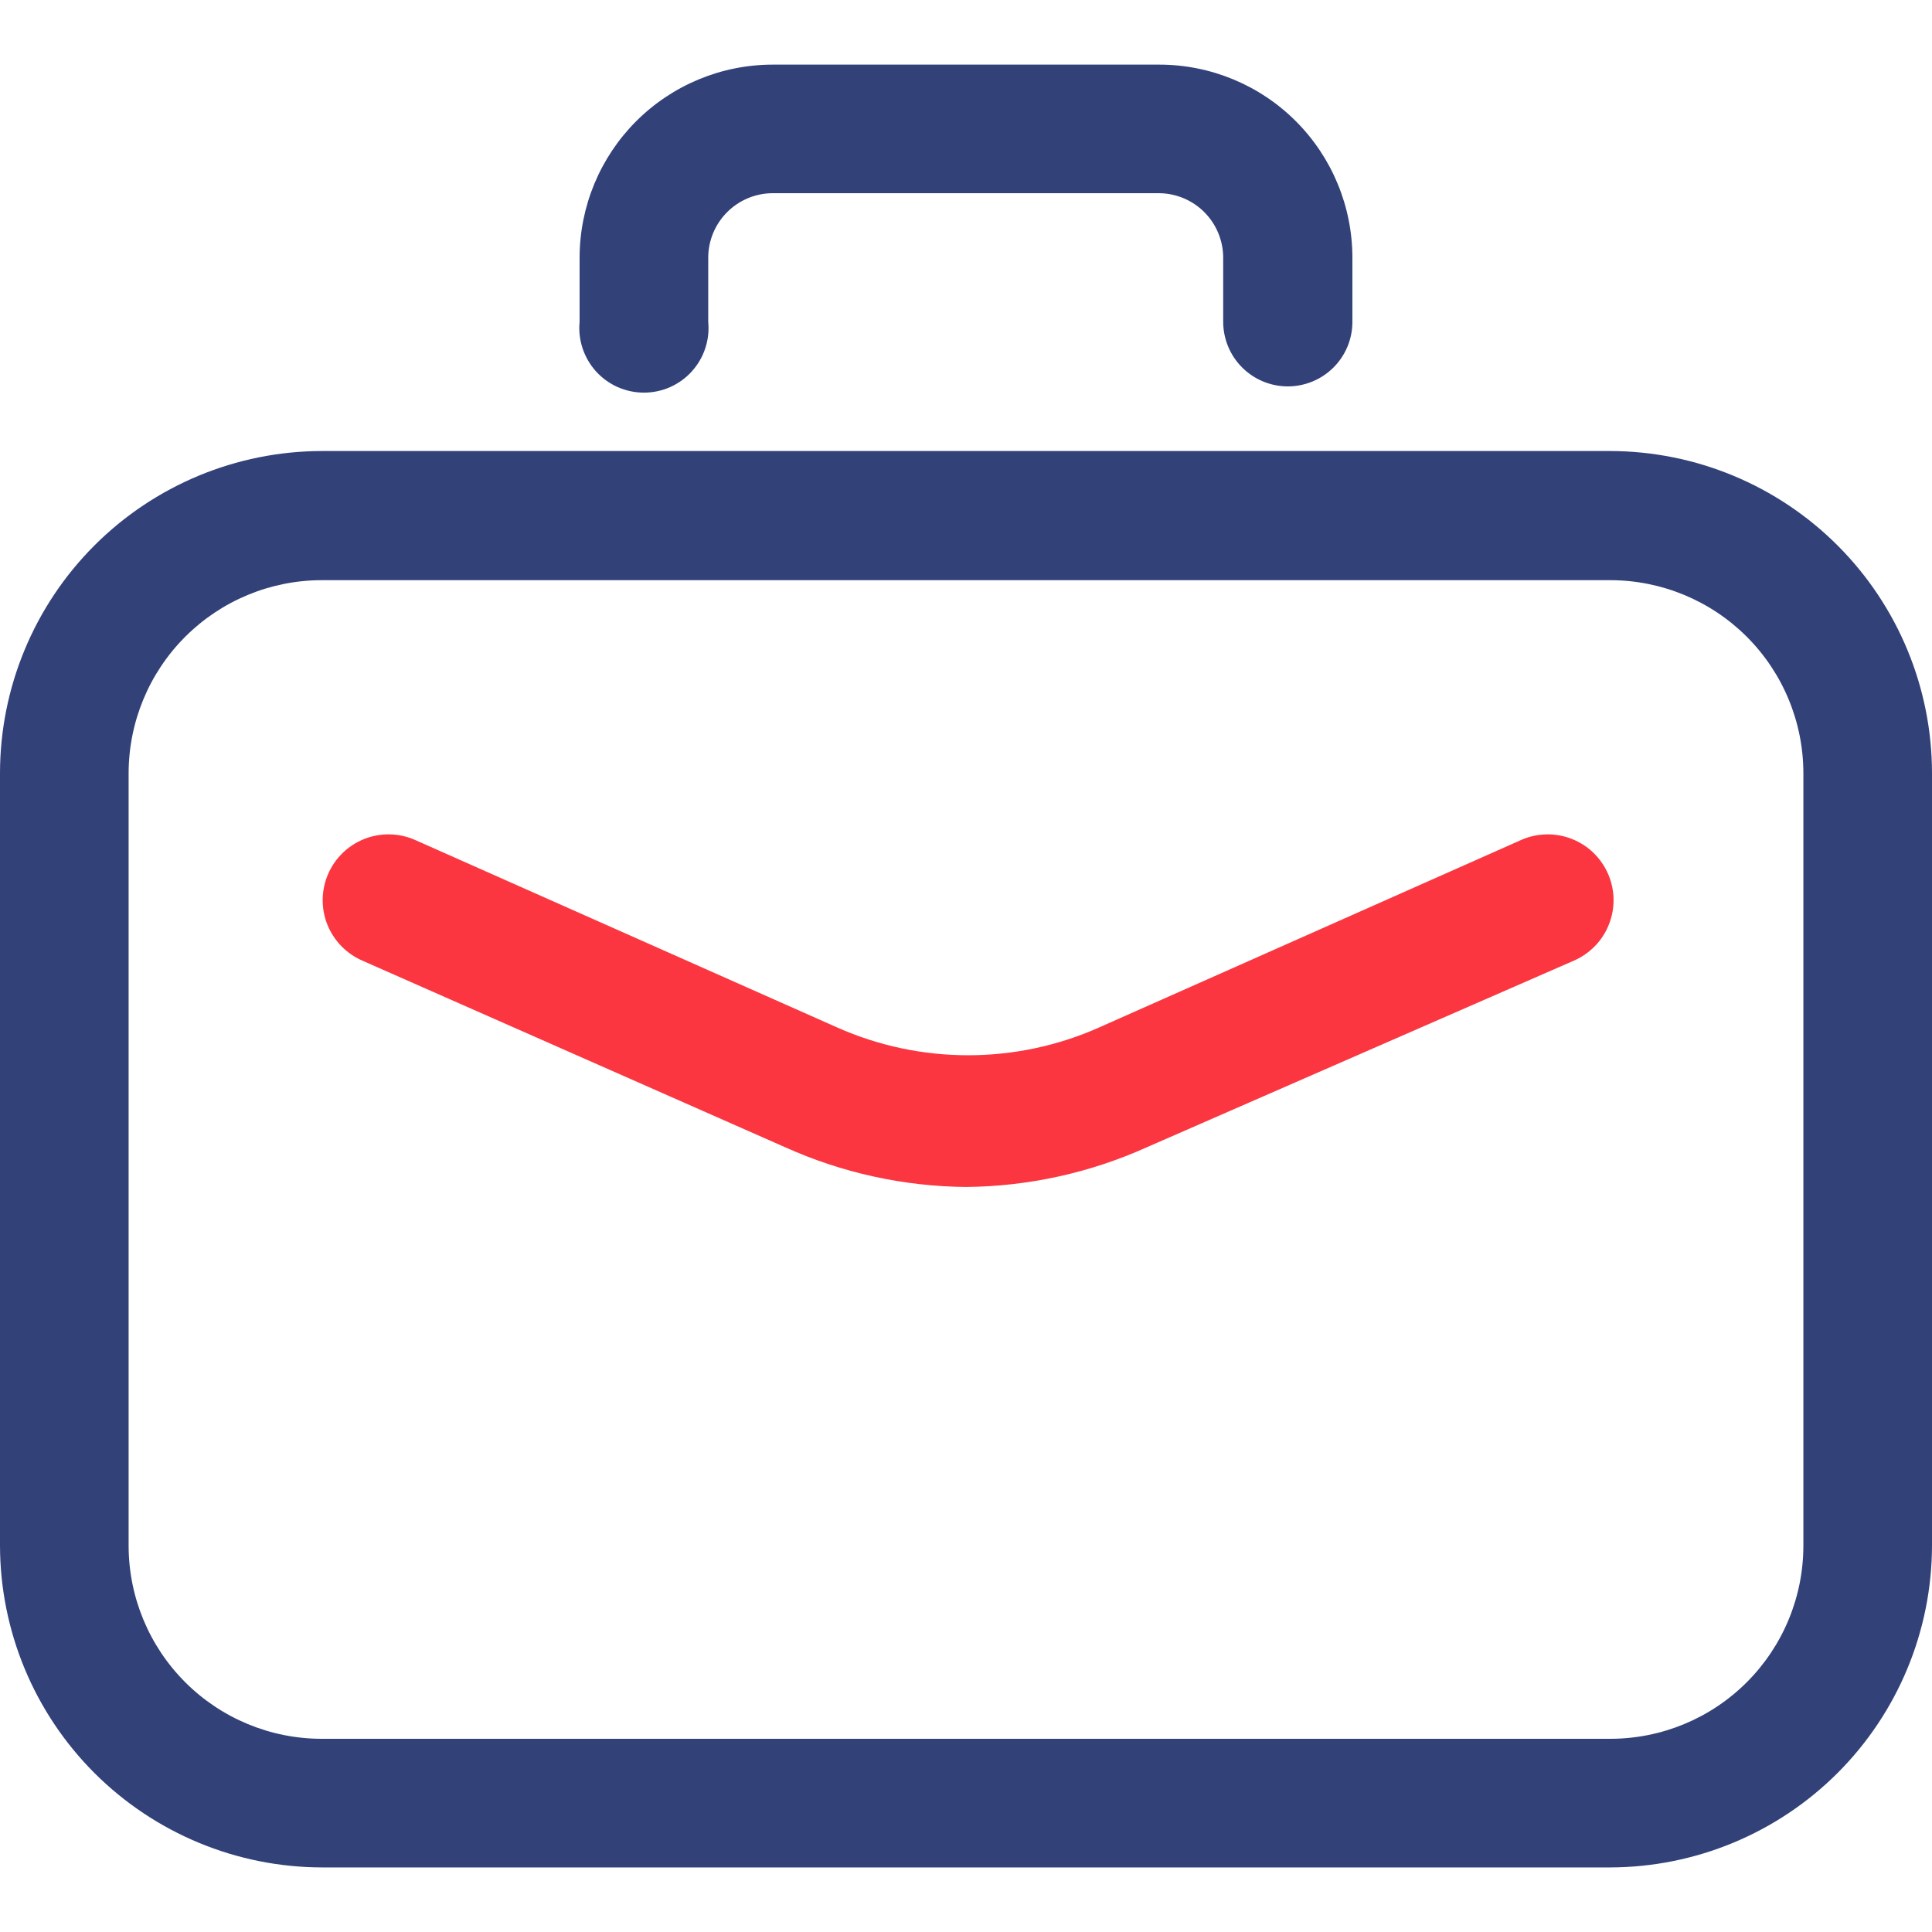
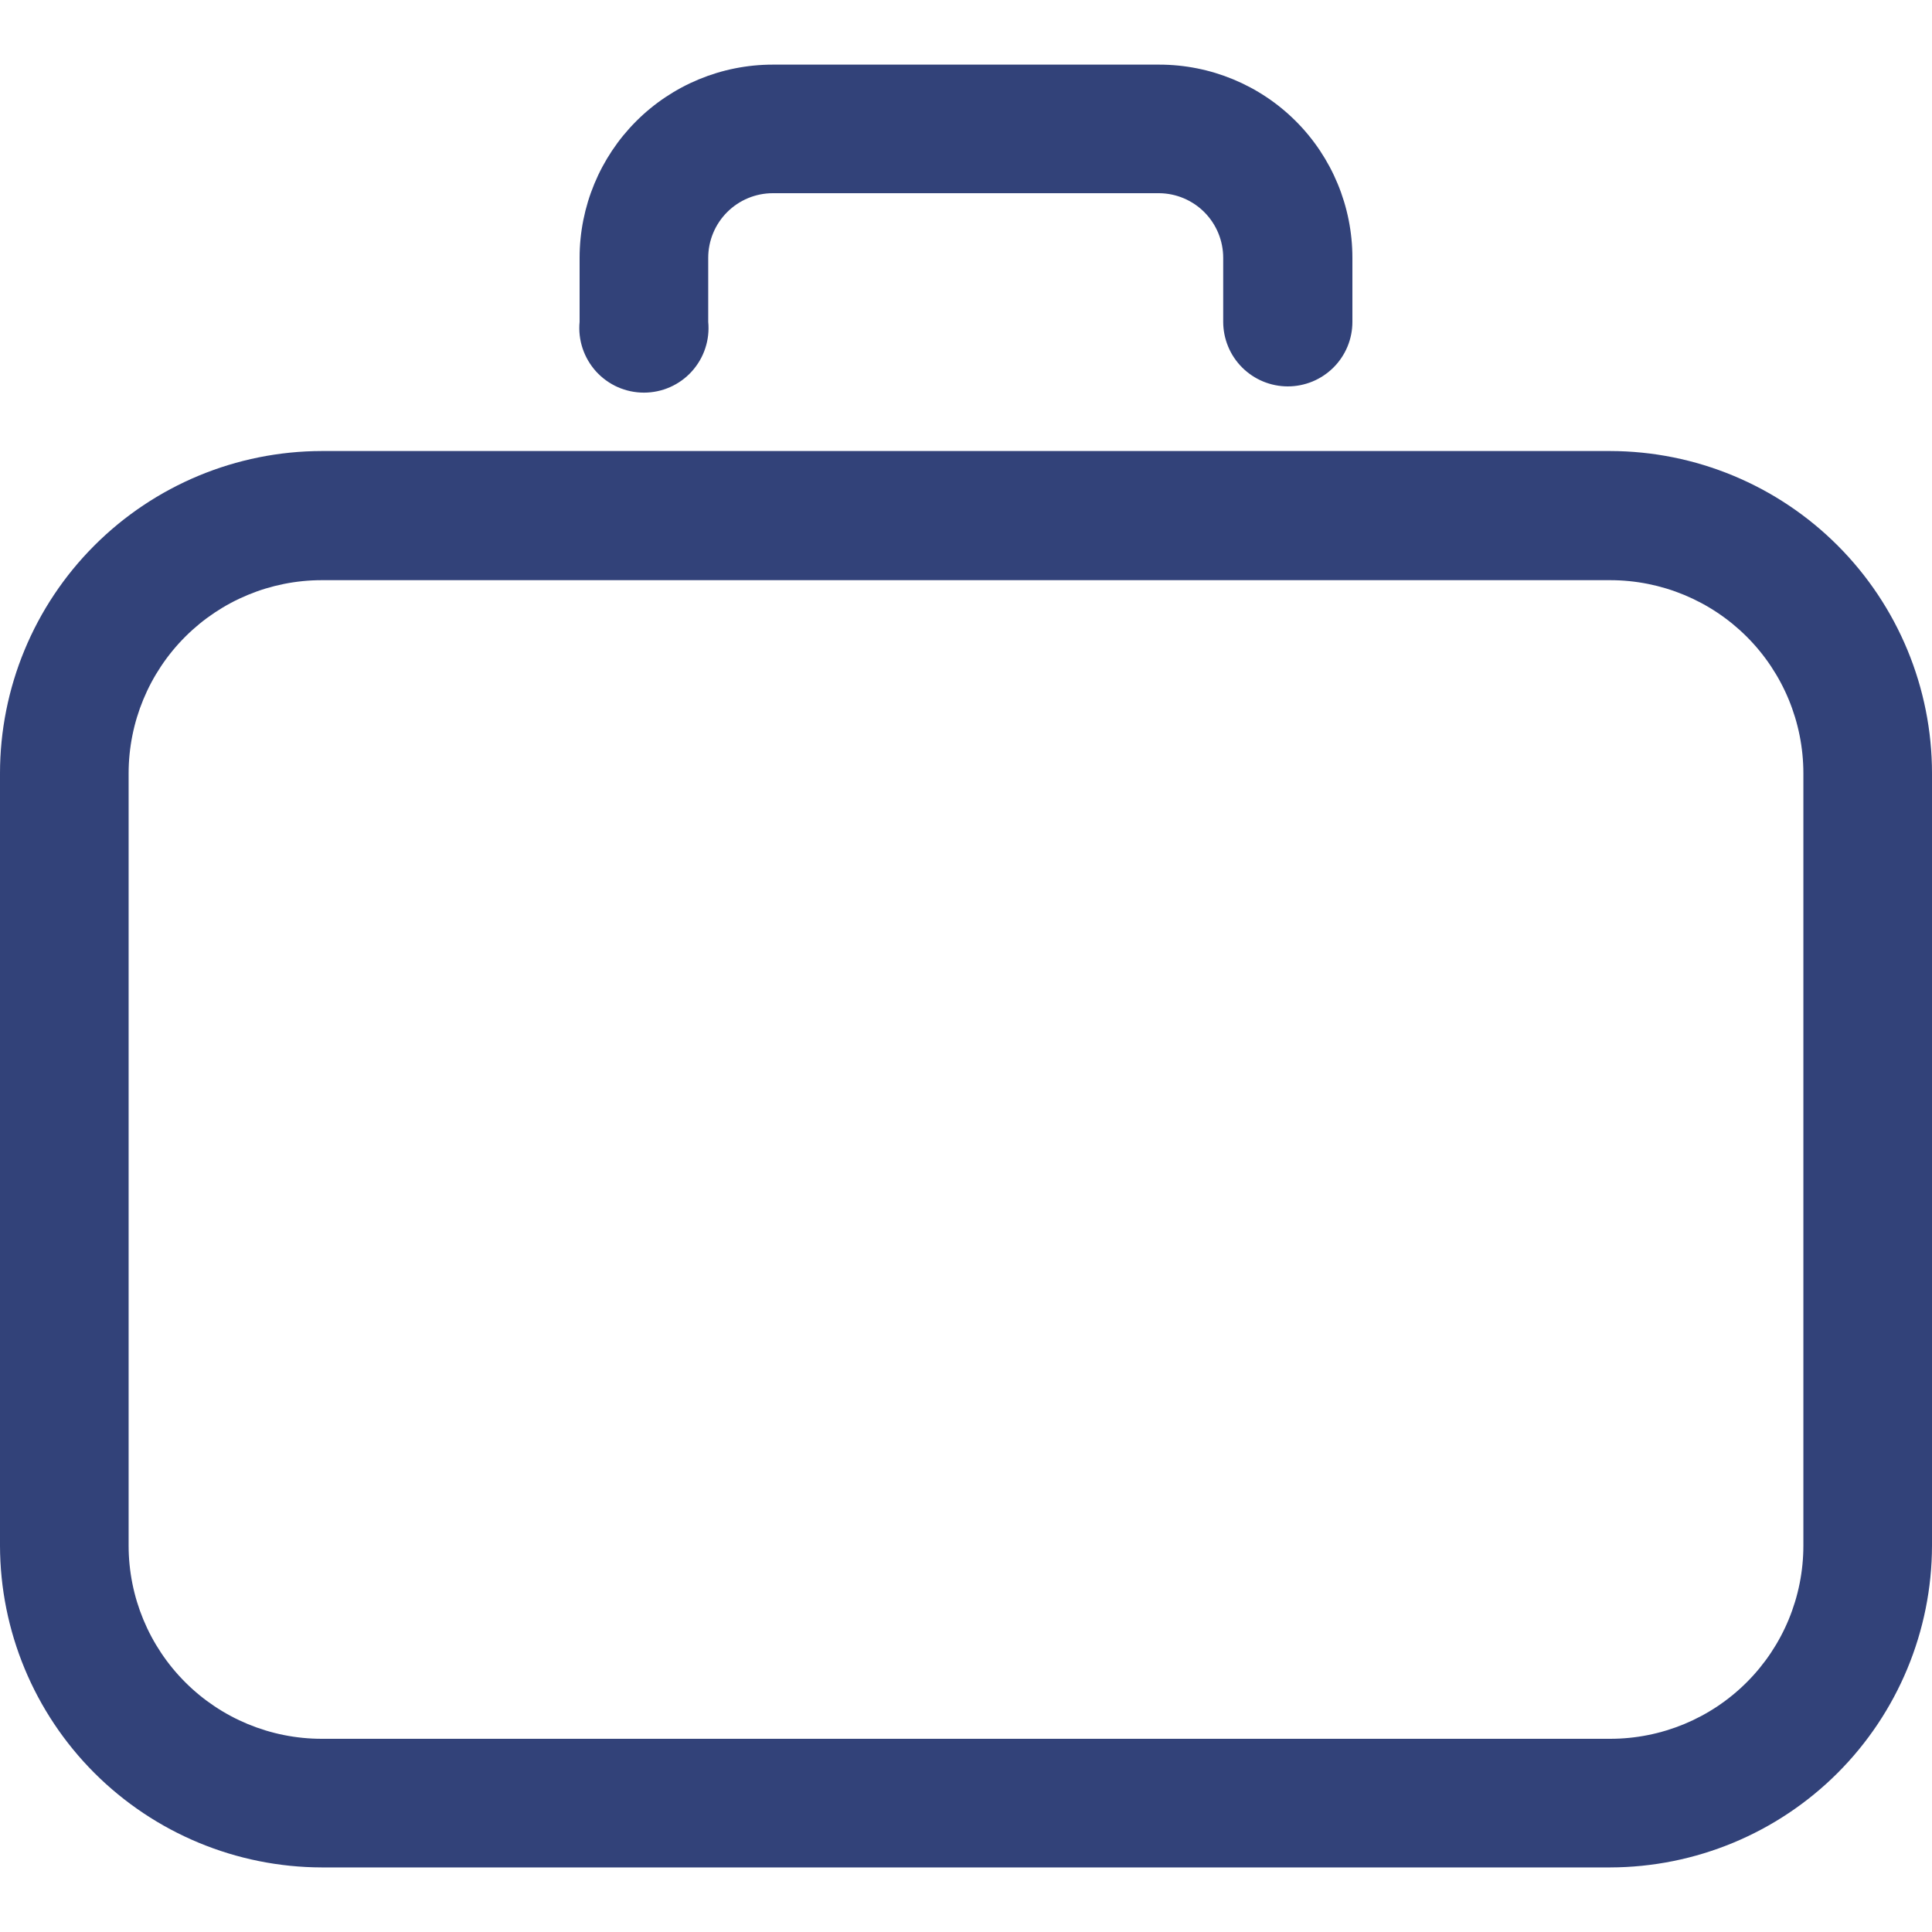
<svg xmlns="http://www.w3.org/2000/svg" width="40" height="40" viewBox="0 0 40 40" fill="none">
  <g clip-path="url(#clip0_196_487)">
    <path d="M33.337 38.663H6.662C4.897 38.659 3.204 37.956 1.955 36.708C0.706 35.459 0.003 33.766 0 32L0 16.012C-3.10032e-06 14.244 0.702 12.548 1.951 11.297C3.2 10.046 4.894 9.341 6.662 9.338H33.337C35.106 9.341 36.8 10.046 38.049 11.297C39.298 12.548 40 14.244 40 16.012V32C39.997 33.766 39.294 35.459 38.045 36.708C36.796 37.956 35.103 38.659 33.337 38.663ZM6.662 12.012C5.602 12.012 4.584 12.434 3.834 13.184C3.084 13.934 2.663 14.952 2.663 16.012V32C2.663 33.061 3.084 34.078 3.834 34.828C4.584 35.579 5.602 36 6.662 36H33.337C34.398 36 35.416 35.579 36.166 34.828C36.916 34.078 37.337 33.061 37.337 32V16.012C37.337 14.952 36.916 13.934 36.166 13.184C35.416 12.434 34.398 12.012 33.337 12.012H6.662Z" fill="#324279" />
    <path d="M26.663 8C26.487 8 26.313 7.965 26.151 7.898C25.989 7.831 25.841 7.732 25.717 7.608C25.593 7.484 25.494 7.337 25.427 7.174C25.36 7.012 25.325 6.838 25.325 6.663V5.338C25.325 4.985 25.186 4.647 24.938 4.396C24.69 4.146 24.353 4.003 24 4H16C15.646 4 15.306 4.141 15.055 4.392C14.804 4.643 14.663 4.983 14.663 5.338V6.663C14.681 6.848 14.66 7.036 14.601 7.213C14.543 7.39 14.447 7.552 14.322 7.691C14.197 7.829 14.044 7.939 13.873 8.015C13.703 8.09 13.518 8.129 13.332 8.129C13.145 8.129 12.961 8.09 12.79 8.015C12.62 7.939 12.467 7.829 12.341 7.691C12.216 7.552 12.121 7.39 12.062 7.213C12.003 7.036 11.982 6.848 12 6.663V5.338C12 4.277 12.422 3.259 13.172 2.509C13.922 1.759 14.94 1.338 16 1.338H24C25.061 1.338 26.079 1.759 26.829 2.509C27.579 3.259 28 4.277 28 5.338V6.663C28 6.838 27.966 7.012 27.899 7.174C27.831 7.337 27.733 7.484 27.609 7.608C27.484 7.732 27.337 7.831 27.175 7.898C27.012 7.965 26.838 8 26.663 8Z" fill="#324279" />
-     <path d="M20 24.575C18.706 24.563 17.429 24.282 16.25 23.75L7.5 19.888C7.169 19.743 6.908 19.473 6.775 19.137C6.643 18.801 6.65 18.425 6.794 18.094C6.938 17.762 7.208 17.502 7.544 17.369C7.881 17.237 8.256 17.243 8.588 17.388L17.338 21.275C18.19 21.653 19.112 21.848 20.044 21.848C20.976 21.848 21.898 21.653 22.75 21.275L31.5 17.388C31.664 17.316 31.841 17.278 32.02 17.275C32.199 17.271 32.377 17.304 32.543 17.369C32.71 17.435 32.862 17.532 32.991 17.657C33.119 17.781 33.222 17.93 33.294 18.094C33.365 18.258 33.404 18.435 33.407 18.614C33.41 18.793 33.378 18.97 33.312 19.137C33.247 19.303 33.149 19.456 33.025 19.584C32.9 19.713 32.752 19.816 32.588 19.888L23.75 23.75C22.571 24.282 21.294 24.563 20 24.575Z" fill="#FB3640" />
  </g>
  <defs>
    <clipPath id="clip0_196_487">
      <rect width="40" height="40" fill="white" />
    </clipPath>
  </defs>
</svg>